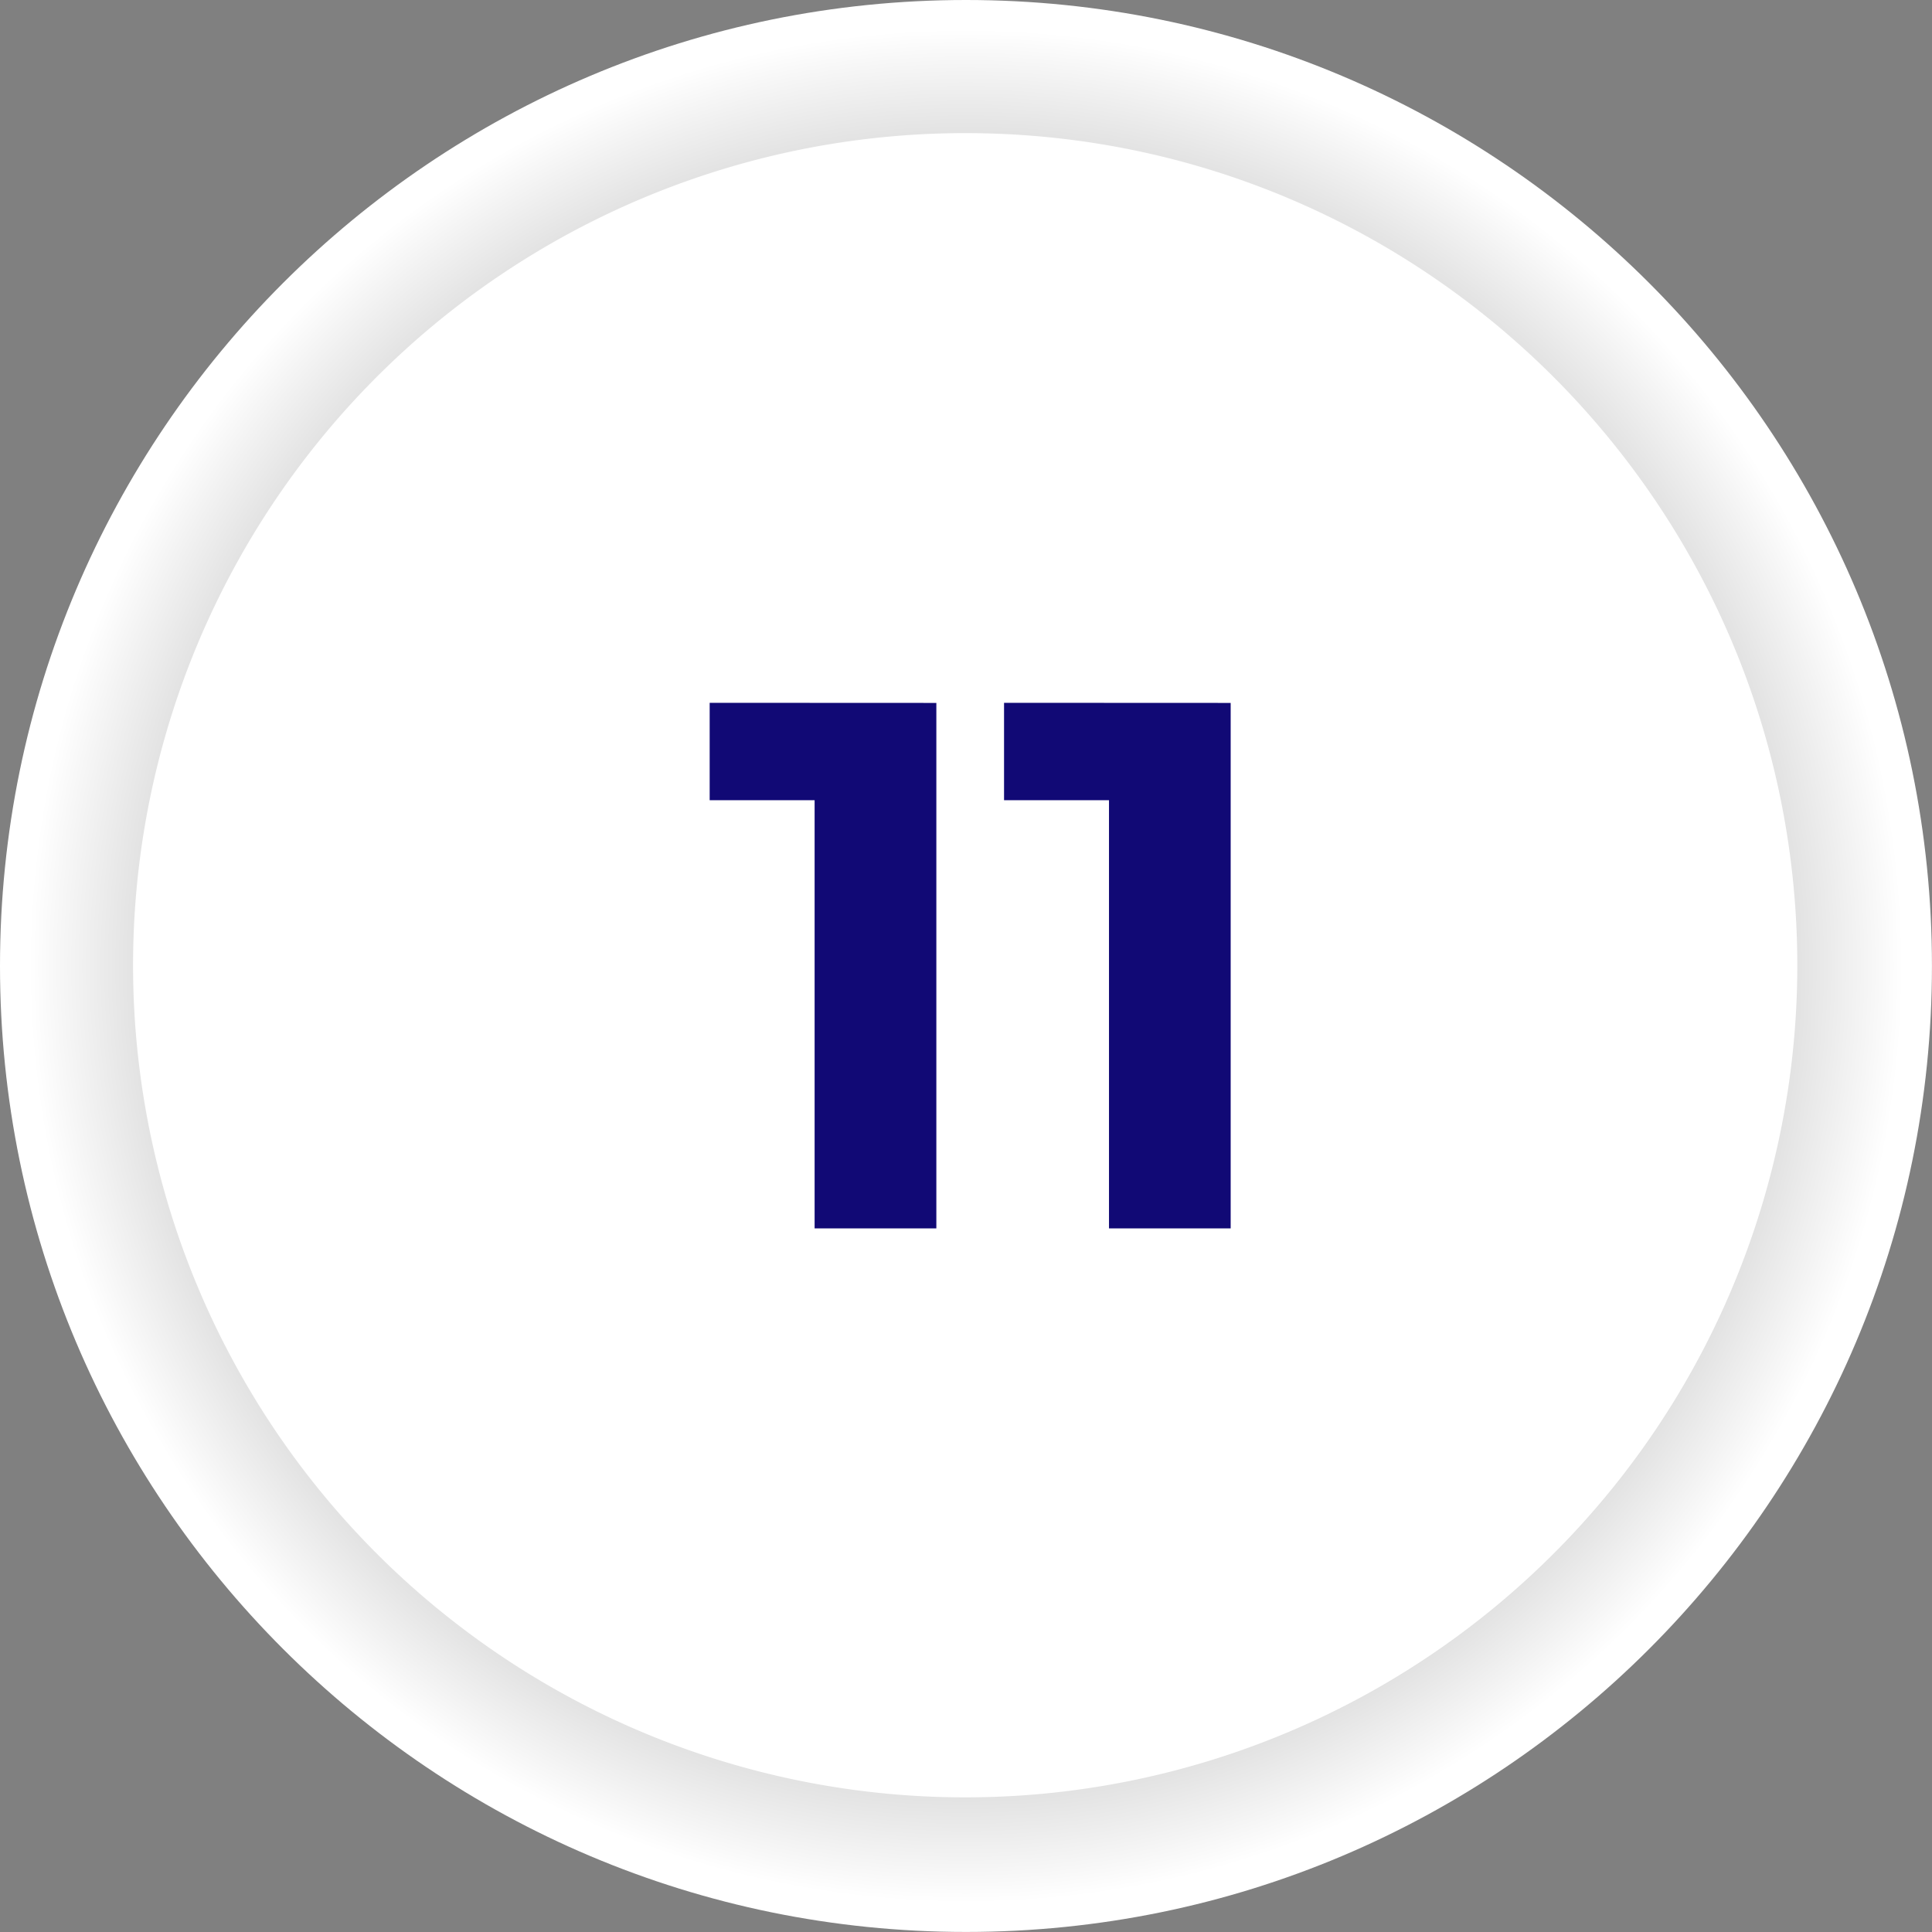
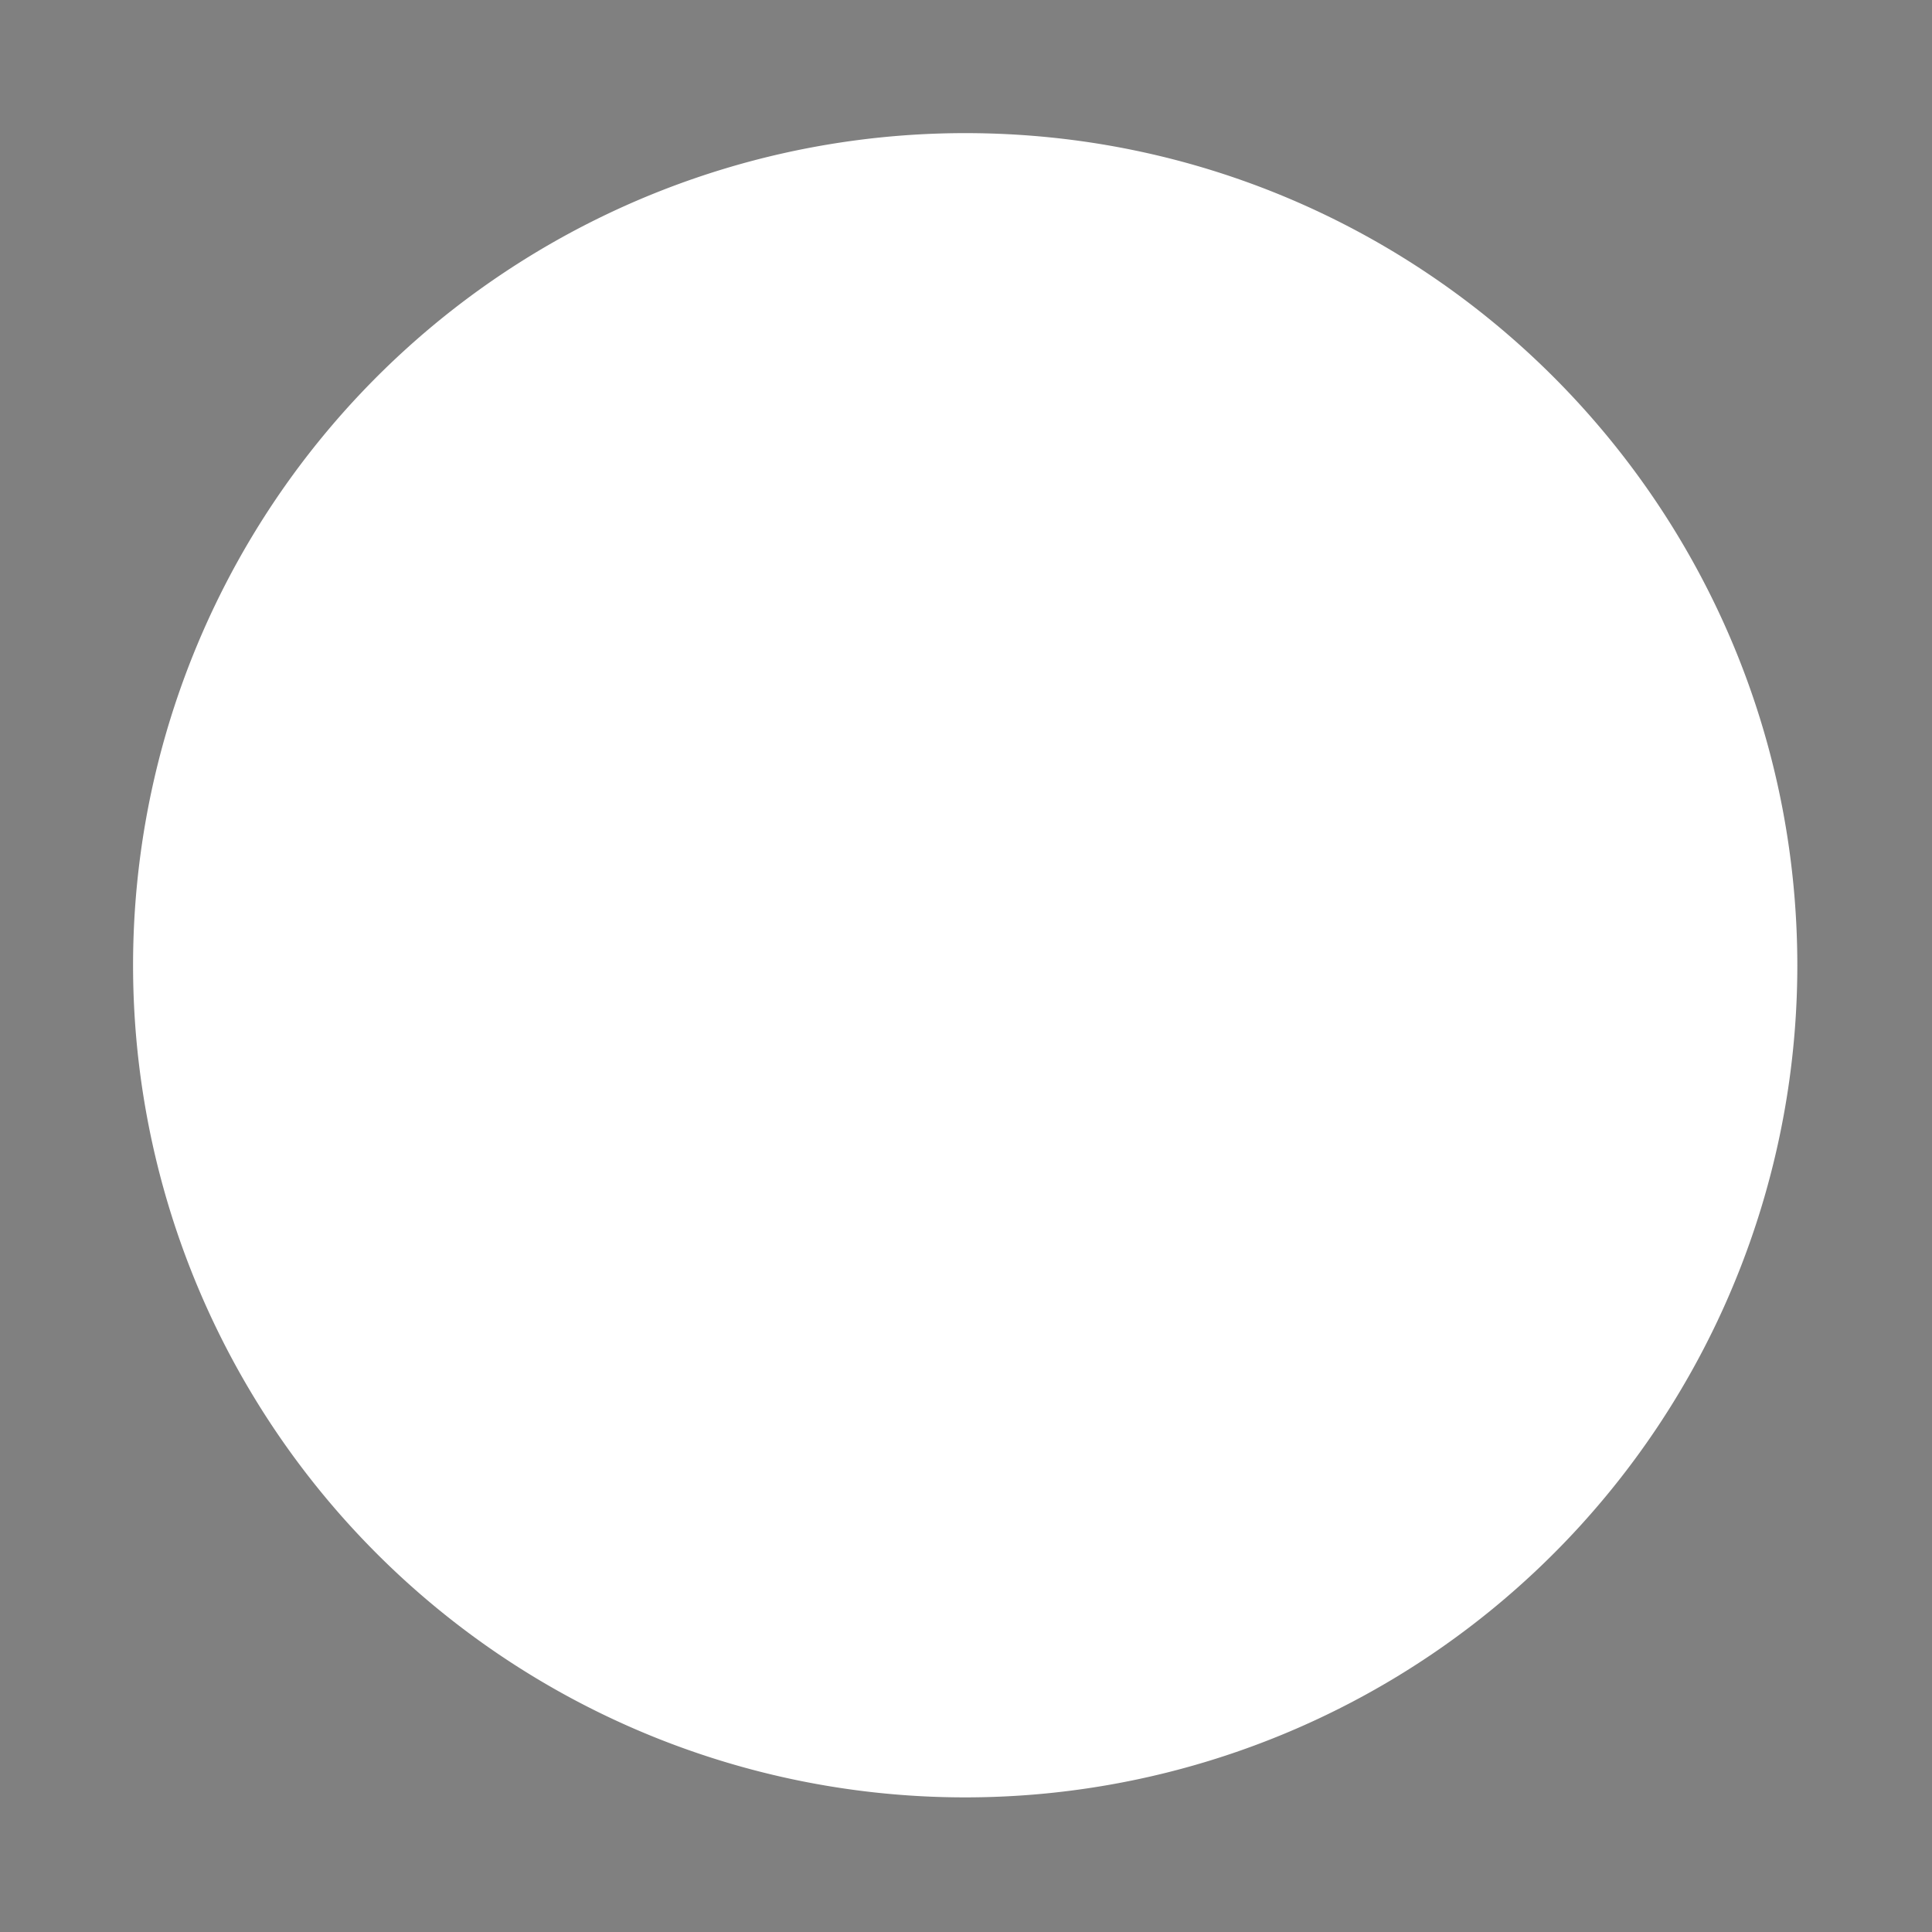
<svg xmlns="http://www.w3.org/2000/svg" viewBox="0 0 375.01 375.01">
  <rect x="0" y="0" width="375.01" height="375.01" fill="#808080" stroke="none" />
  <defs>
    <style>.cls-1{isolation:isolate;}.cls-2,.cls-3{fill-rule:evenodd;}.cls-2{mix-blend-mode:multiply;fill:url(#radial-gradient);}.cls-3{fill:#fff;}.cls-4{fill:#110975;}</style>
    <radialGradient id="radial-gradient" cx="187.5" cy="187.5" r="187.5" gradientUnits="userSpaceOnUse">
      <stop offset="0" />
      <stop offset="0.97" stop-color="#fff" />
    </radialGradient>
  </defs>
  <g class="cls-1">
    <g id="Capa_2" data-name="Capa 2">
      <g id="Layer_1" data-name="Layer 1">
-         <path class="cls-2" d="M187.5,0C291,0,375,83.86,375,187.5S291,375,187.5,375,0,291,0,187.5,84,0,187.5,0Z" />
        <path class="cls-3" d="M187.36,25.84c89.17,0,161.51,72.34,161.51,161.66A161.52,161.52,0,1,1,187.36,25.84Z" />
-         <path class="cls-4" d="M137.75,136.42v18.9h20.37v83.12h23.63v-102Zm57.14,0v18.9h20.37v83.12h23.62v-102Z" />
      </g>
    </g>
  </g>
</svg>